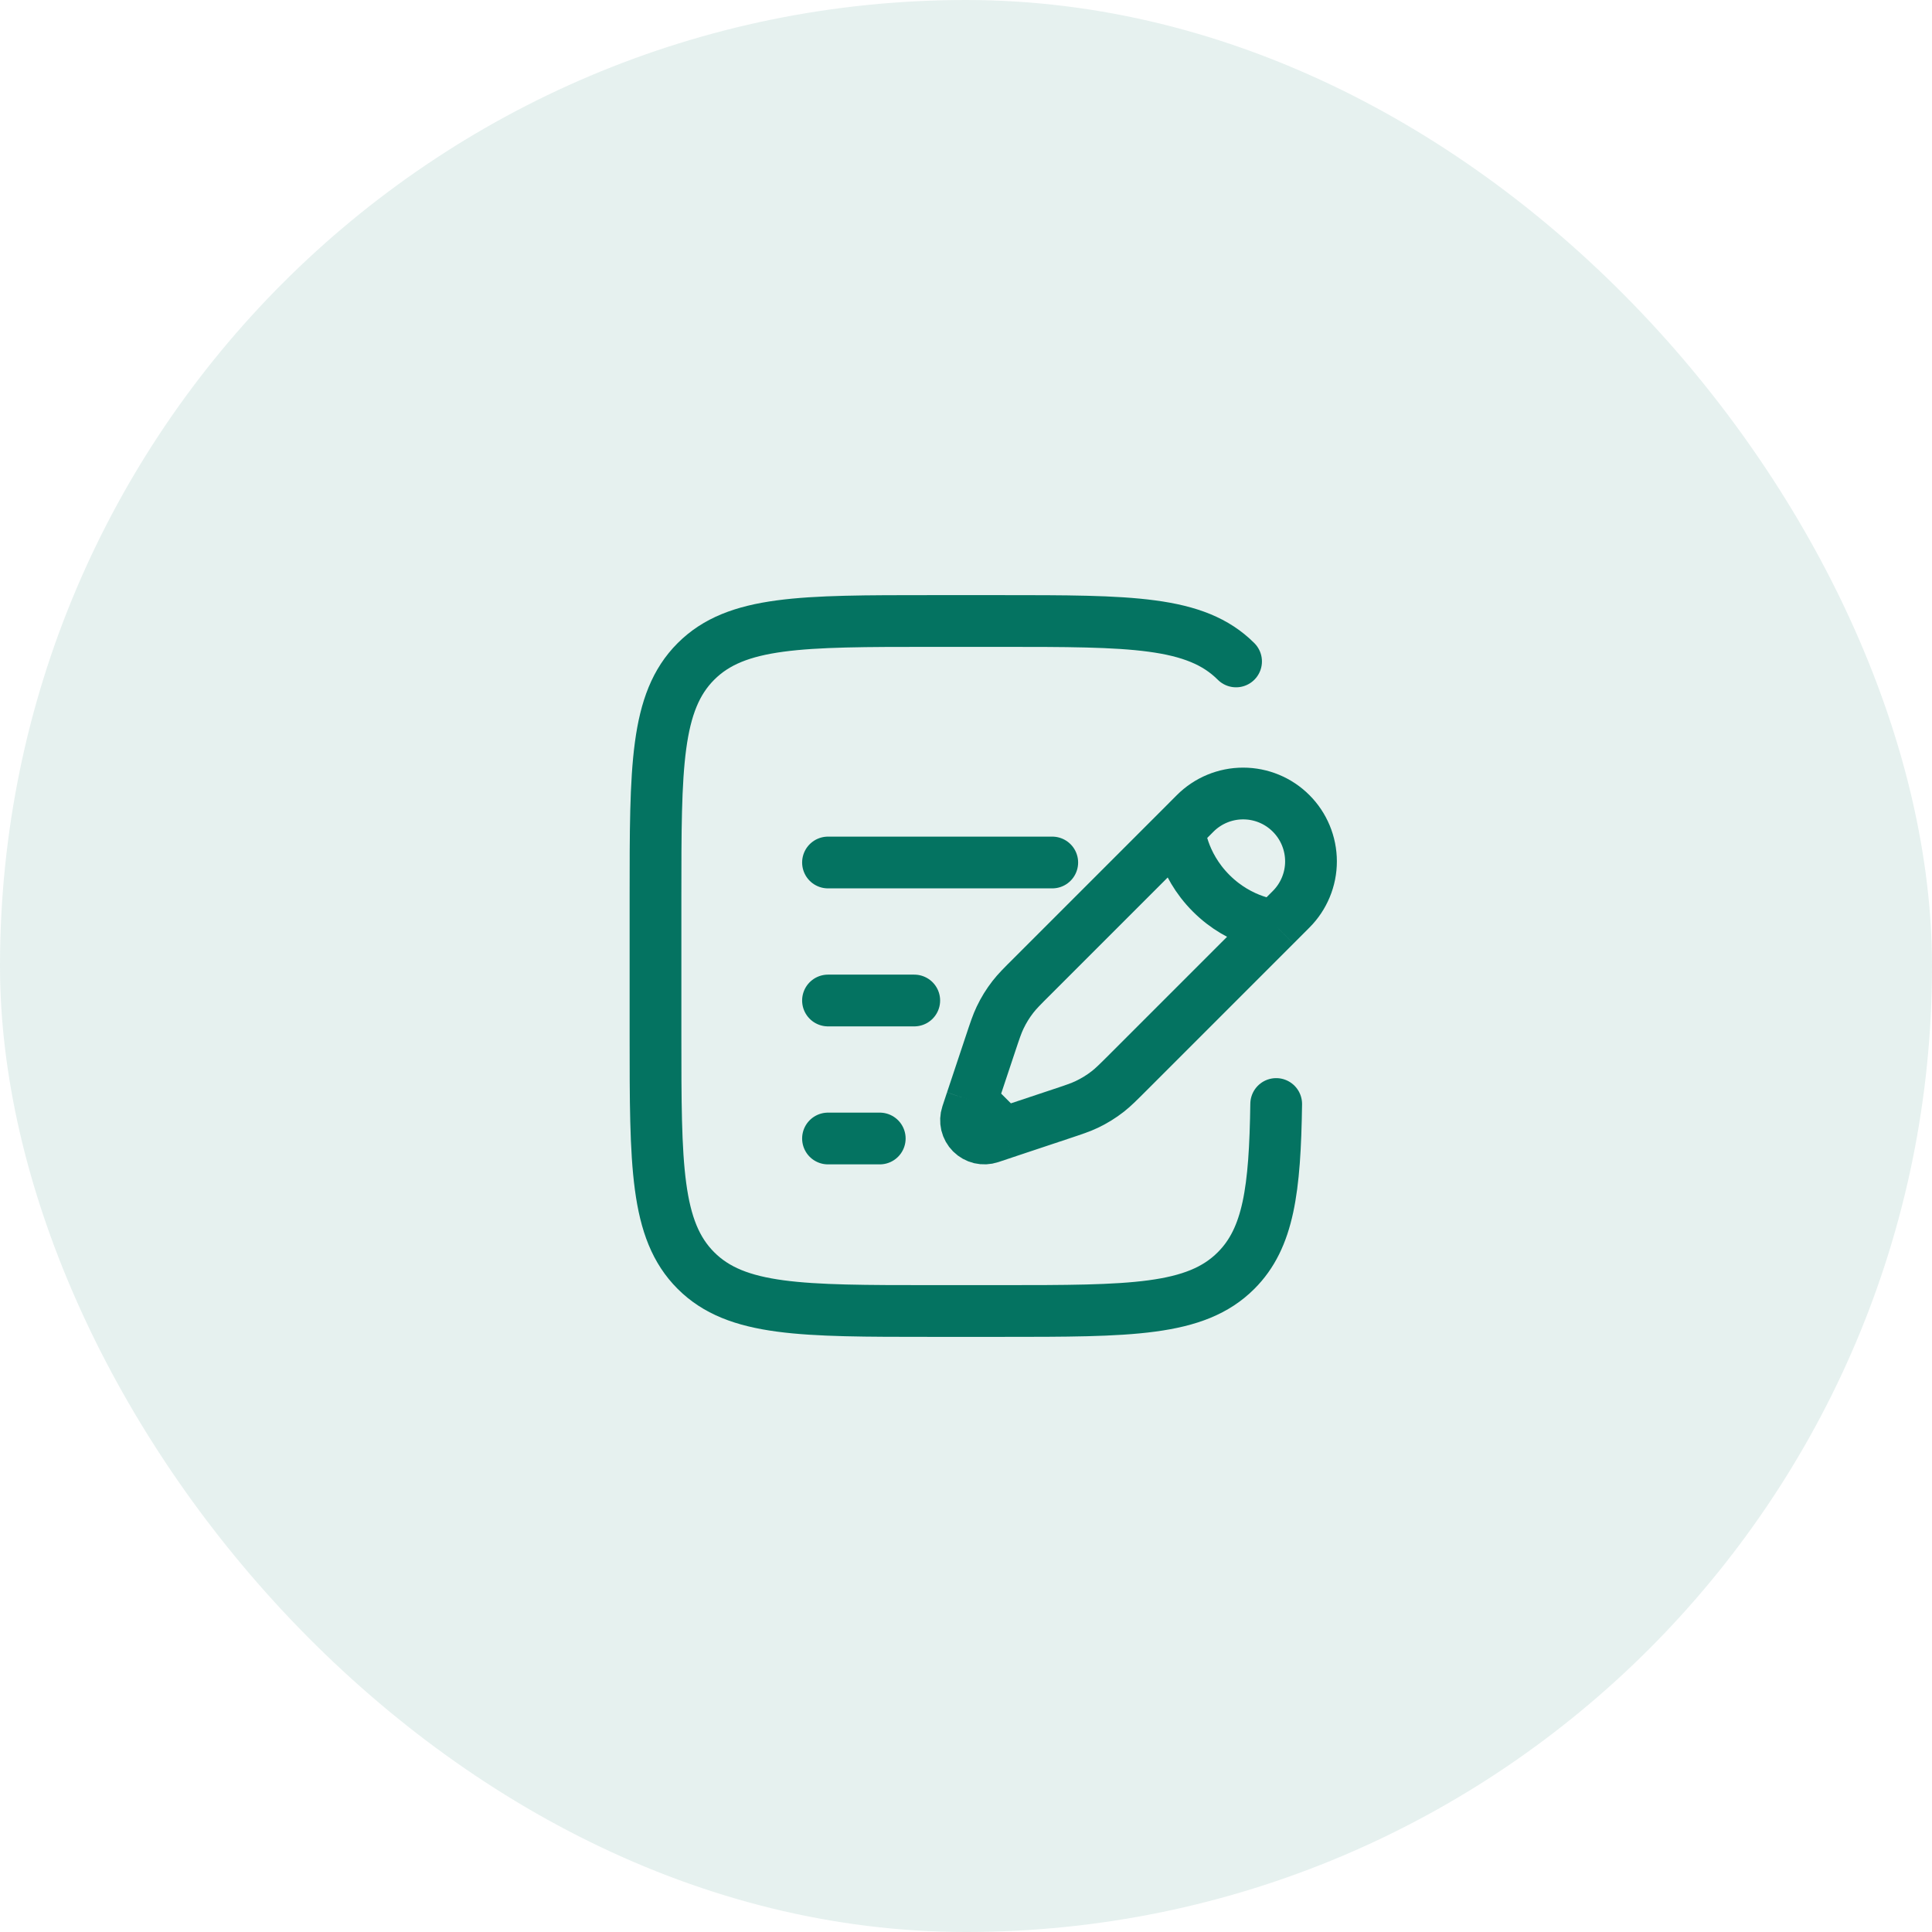
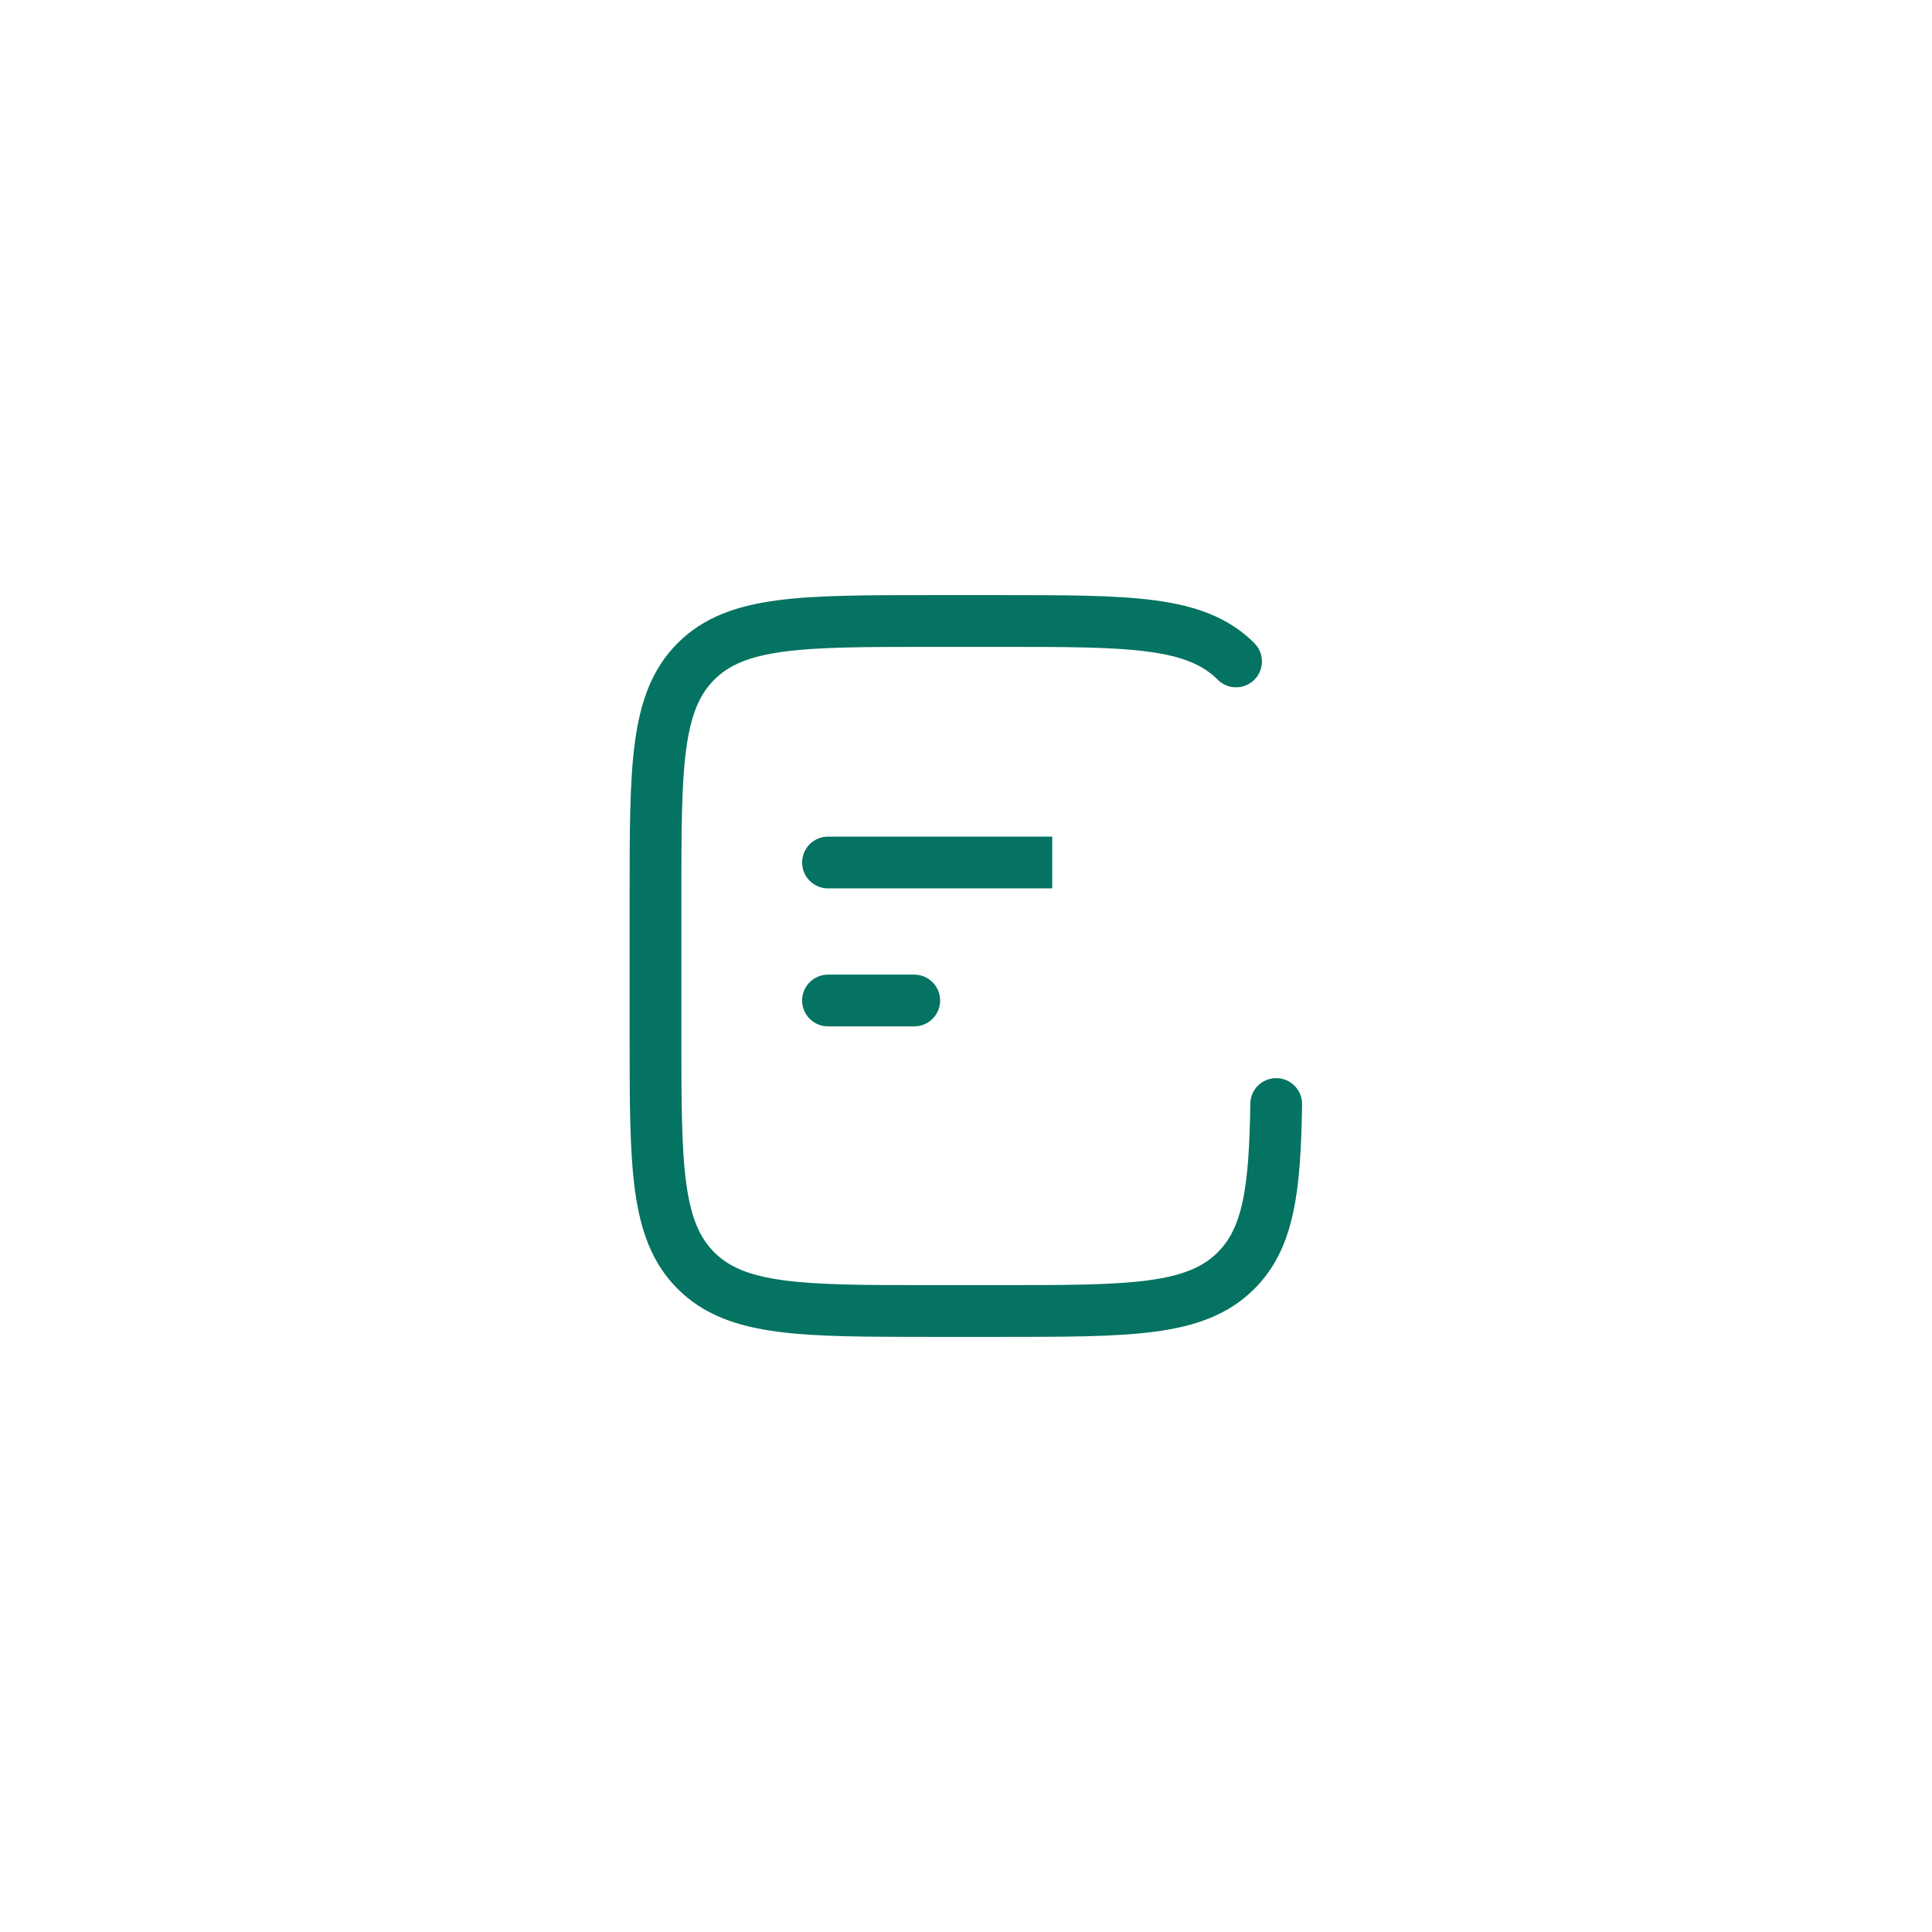
<svg xmlns="http://www.w3.org/2000/svg" width="56" height="56" viewBox="0 0 56 56" fill="none">
-   <rect width="56" height="56" rx="28" fill="#047361" fill-opacity="0.1" />
-   <path d="M34.18 24.04L34.643 23.576C35.012 23.207 35.512 23 36.033 23C36.555 23 37.055 23.207 37.423 23.576C37.792 23.944 37.999 24.444 38 24.966C38 25.487 37.793 25.987 37.424 26.356L36.961 26.82M34.18 24.04C34.18 24.04 34.238 25.024 35.107 25.893C35.976 26.762 36.961 26.82 36.961 26.82M34.18 24.04L29.92 28.3C29.63 28.588 29.486 28.733 29.362 28.892C29.215 29.08 29.091 29.282 28.988 29.498C28.901 29.68 28.837 29.873 28.708 30.26L28.295 31.5L28.161 31.901M36.961 26.82L32.701 31.08C32.411 31.37 32.267 31.514 32.108 31.638C31.92 31.785 31.718 31.909 31.502 32.012C31.32 32.099 31.127 32.163 30.74 32.292L29.5 32.705L29.099 32.839M28.161 31.901L28.028 32.303C27.997 32.396 27.993 32.496 28.015 32.592C28.038 32.688 28.087 32.775 28.156 32.845C28.226 32.914 28.313 32.963 28.409 32.986C28.505 33.008 28.605 33.004 28.698 32.973L29.099 32.839M28.161 31.901L29.099 32.839" stroke="#047361" stroke-width="1.5" />
-   <path d="M24 29H26.5M24 25H30.5M24 33H25.5M35.828 19.172C34.657 18 32.771 18 29 18H27C23.229 18 21.343 18 20.172 19.172C19.001 20.344 19 22.229 19 26V30C19 33.771 19 35.657 20.172 36.828C21.344 37.999 23.229 38 27 38H29C32.771 38 34.657 38 35.828 36.828C36.772 35.885 36.955 34.48 36.991 32" stroke="#047361" stroke-width="1.5" stroke-linecap="round" />
+   <path d="M24 29H26.5M24 25H30.5H25.5M35.828 19.172C34.657 18 32.771 18 29 18H27C23.229 18 21.343 18 20.172 19.172C19.001 20.344 19 22.229 19 26V30C19 33.771 19 35.657 20.172 36.828C21.344 37.999 23.229 38 27 38H29C32.771 38 34.657 38 35.828 36.828C36.772 35.885 36.955 34.48 36.991 32" stroke="#047361" stroke-width="1.5" stroke-linecap="round" />
</svg>